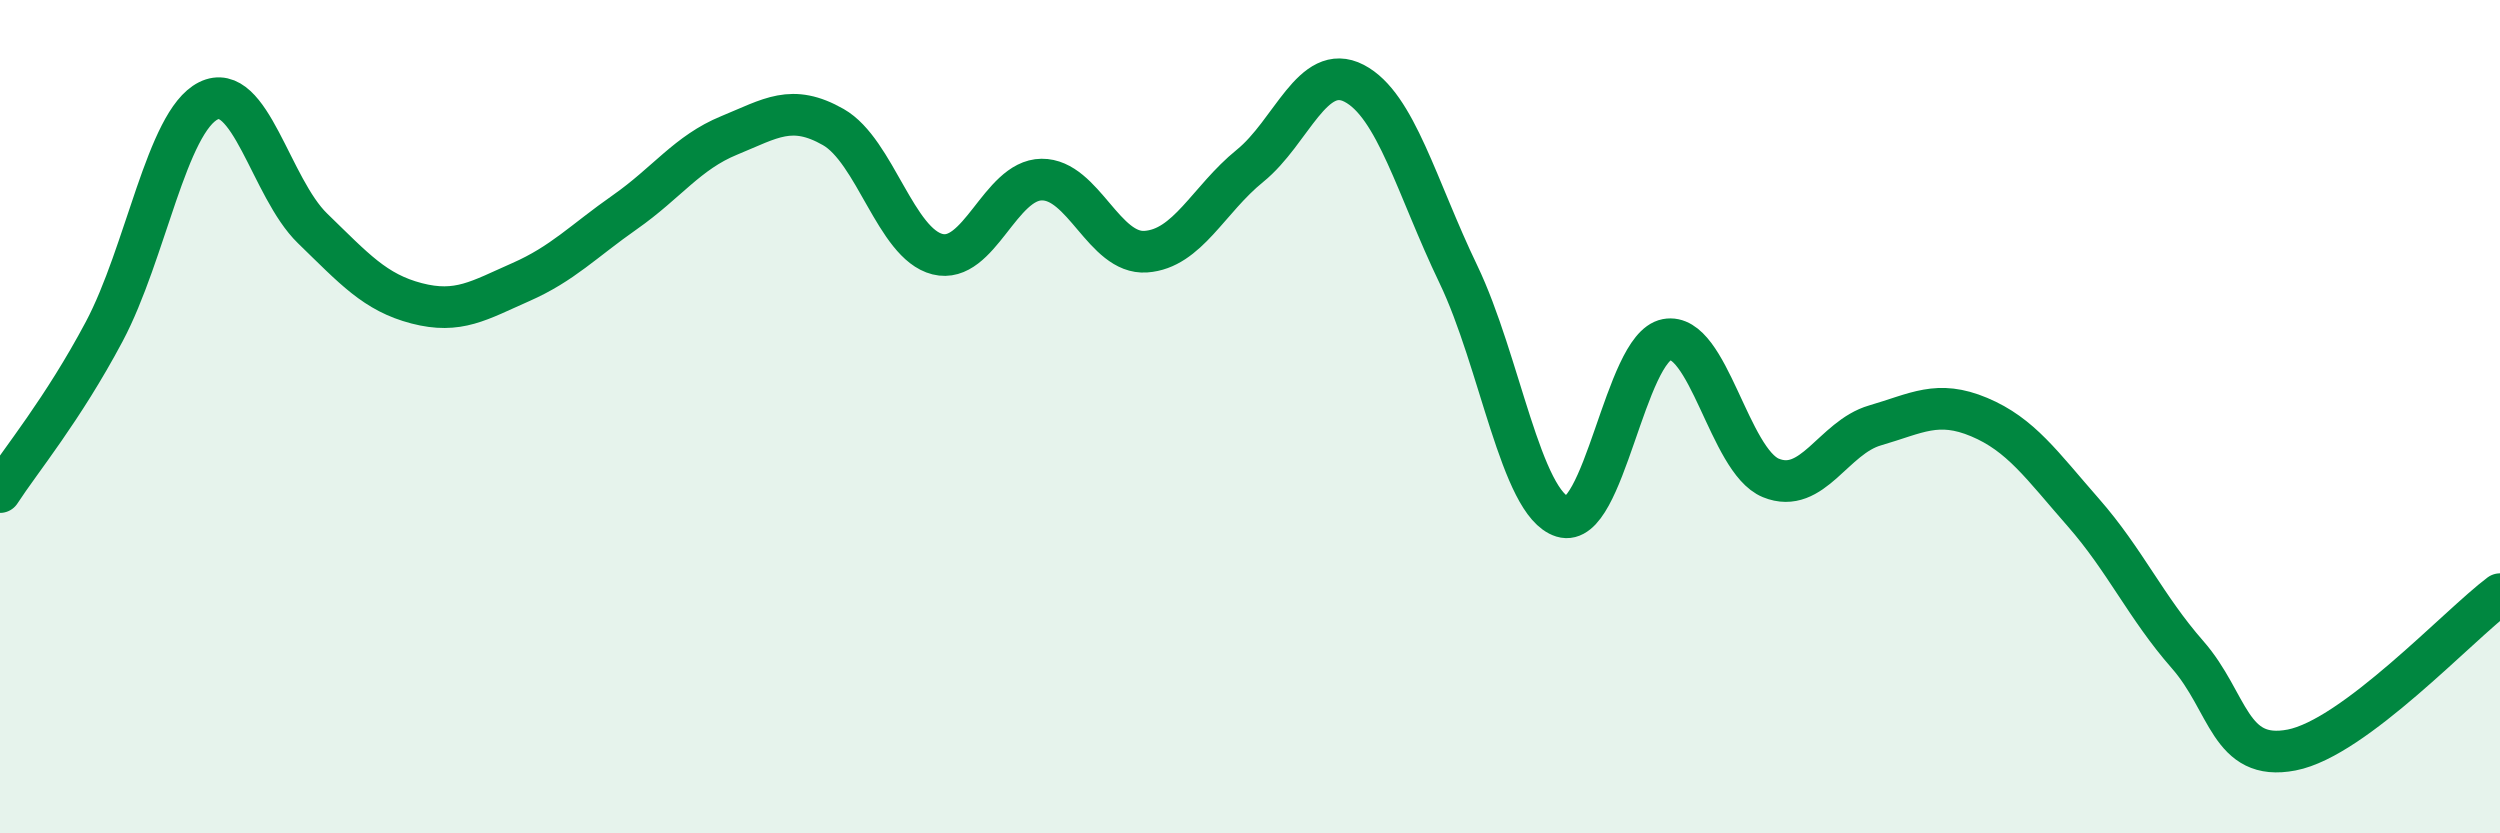
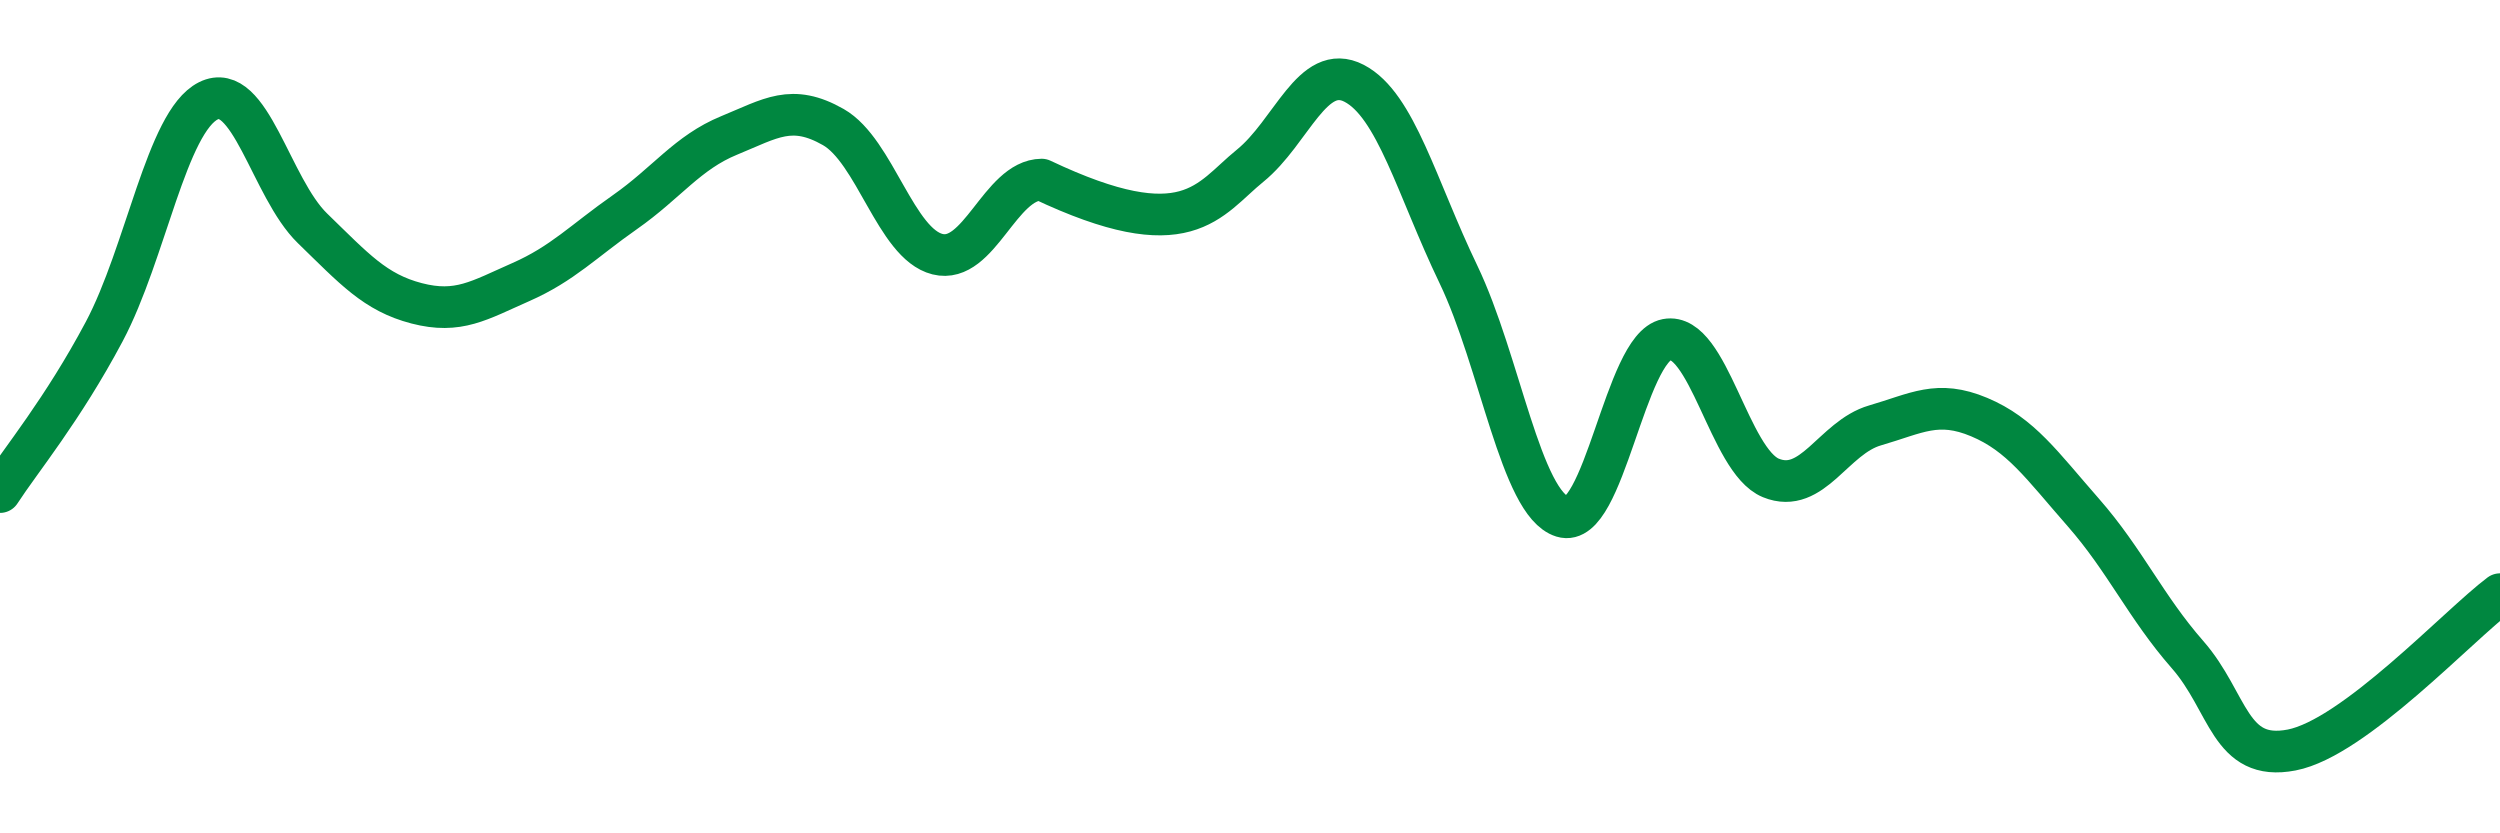
<svg xmlns="http://www.w3.org/2000/svg" width="60" height="20" viewBox="0 0 60 20">
-   <path d="M 0,11.81 C 0.5,11.04 1.5,9.84 2.5,7.96 C 3.5,6.08 4,2.92 5,2.42 C 6,1.92 6.5,4.51 7.5,5.48 C 8.5,6.45 9,7.02 10,7.28 C 11,7.54 11.5,7.21 12.5,6.77 C 13.5,6.33 14,5.79 15,5.09 C 16,4.39 16.5,3.66 17.5,3.25 C 18.5,2.84 19,2.48 20,3.05 C 21,3.62 21.5,5.85 22.5,6.1 C 23.5,6.35 24,4.32 25,4.31 C 26,4.3 26.5,6.11 27.5,6.04 C 28.5,5.97 29,4.79 30,3.98 C 31,3.17 31.5,1.48 32.5,2 C 33.5,2.52 34,4.5 35,6.58 C 36,8.66 36.5,12.09 37.5,12.4 C 38.5,12.71 39,8.34 40,8.15 C 41,7.96 41.5,11.06 42.5,11.47 C 43.5,11.88 44,10.5 45,10.21 C 46,9.92 46.5,9.59 47.5,10.01 C 48.5,10.43 49,11.16 50,12.3 C 51,13.44 51.5,14.57 52.5,15.71 C 53.5,16.85 53.5,18.29 55,18 C 56.5,17.71 59,15.01 60,14.26L60 20L0 20Z" fill="#008740" opacity="0.1" stroke-linecap="round" stroke-linejoin="round" />
-   <path d="M 0,11.81 C 0.5,11.04 1.5,9.84 2.5,7.96 C 3.5,6.08 4,2.92 5,2.42 C 6,1.92 6.5,4.51 7.5,5.48 C 8.5,6.45 9,7.02 10,7.28 C 11,7.54 11.5,7.21 12.5,6.77 C 13.5,6.33 14,5.79 15,5.09 C 16,4.39 16.5,3.66 17.5,3.25 C 18.5,2.84 19,2.48 20,3.05 C 21,3.62 21.5,5.85 22.5,6.1 C 23.5,6.35 24,4.32 25,4.31 C 26,4.3 26.5,6.11 27.5,6.04 C 28.5,5.97 29,4.79 30,3.98 C 31,3.17 31.5,1.48 32.5,2 C 33.5,2.52 34,4.5 35,6.58 C 36,8.66 36.5,12.09 37.5,12.4 C 38.5,12.71 39,8.34 40,8.15 C 41,7.96 41.5,11.06 42.5,11.47 C 43.5,11.88 44,10.5 45,10.21 C 46,9.92 46.5,9.59 47.5,10.01 C 48.5,10.43 49,11.16 50,12.3 C 51,13.44 51.5,14.57 52.5,15.71 C 53.5,16.85 53.5,18.29 55,18 C 56.5,17.71 59,15.01 60,14.26" stroke="#008740" stroke-width="1" fill="none" stroke-linecap="round" stroke-linejoin="round" />
+   <path d="M 0,11.81 C 0.5,11.04 1.5,9.84 2.5,7.96 C 3.5,6.08 4,2.92 5,2.42 C 6,1.92 6.5,4.51 7.5,5.48 C 8.5,6.45 9,7.02 10,7.28 C 11,7.54 11.5,7.21 12.5,6.77 C 13.5,6.33 14,5.79 15,5.09 C 16,4.39 16.5,3.66 17.5,3.25 C 18.5,2.84 19,2.48 20,3.05 C 21,3.62 21.5,5.85 22.5,6.1 C 23.5,6.35 24,4.32 25,4.31 C 28.5,5.97 29,4.79 30,3.98 C 31,3.17 31.5,1.48 32.5,2 C 33.5,2.52 34,4.5 35,6.58 C 36,8.66 36.5,12.09 37.5,12.4 C 38.5,12.71 39,8.34 40,8.15 C 41,7.96 41.5,11.06 42.5,11.47 C 43.5,11.88 44,10.5 45,10.21 C 46,9.92 46.5,9.59 47.5,10.01 C 48.5,10.43 49,11.16 50,12.3 C 51,13.44 51.5,14.57 52.5,15.71 C 53.5,16.85 53.5,18.29 55,18 C 56.5,17.71 59,15.01 60,14.26" stroke="#008740" stroke-width="1" fill="none" stroke-linecap="round" stroke-linejoin="round" />
</svg>